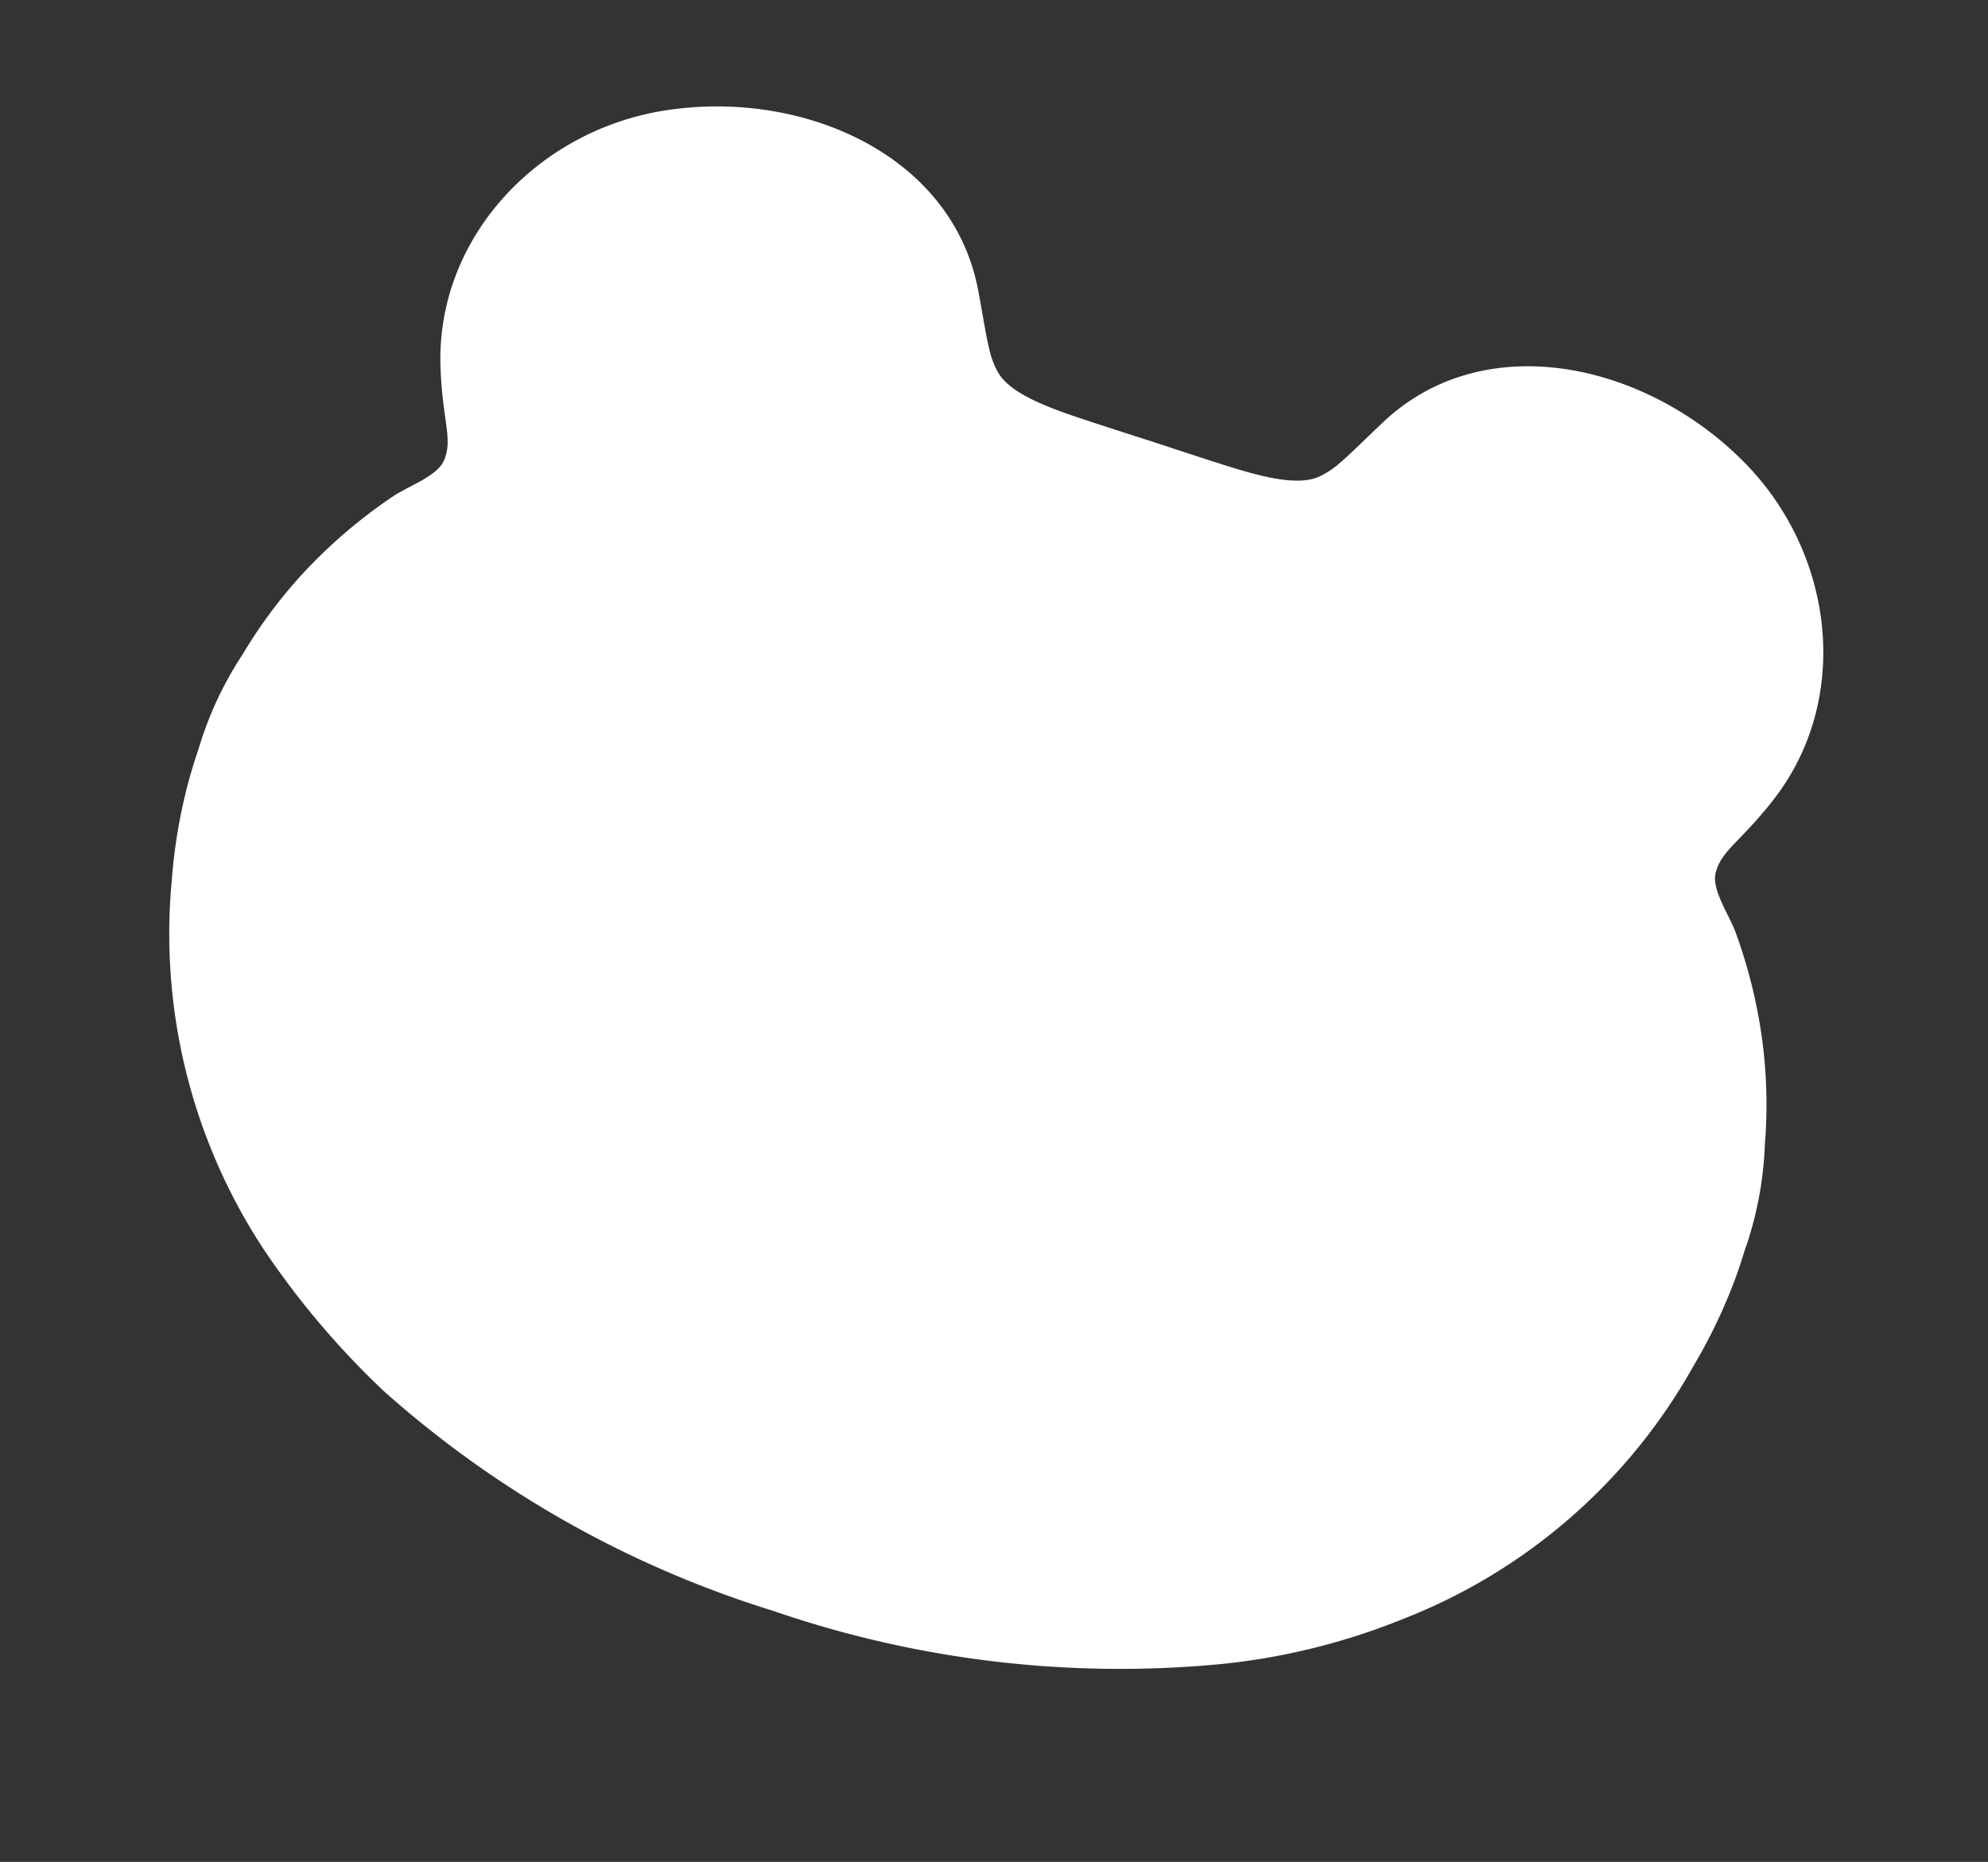
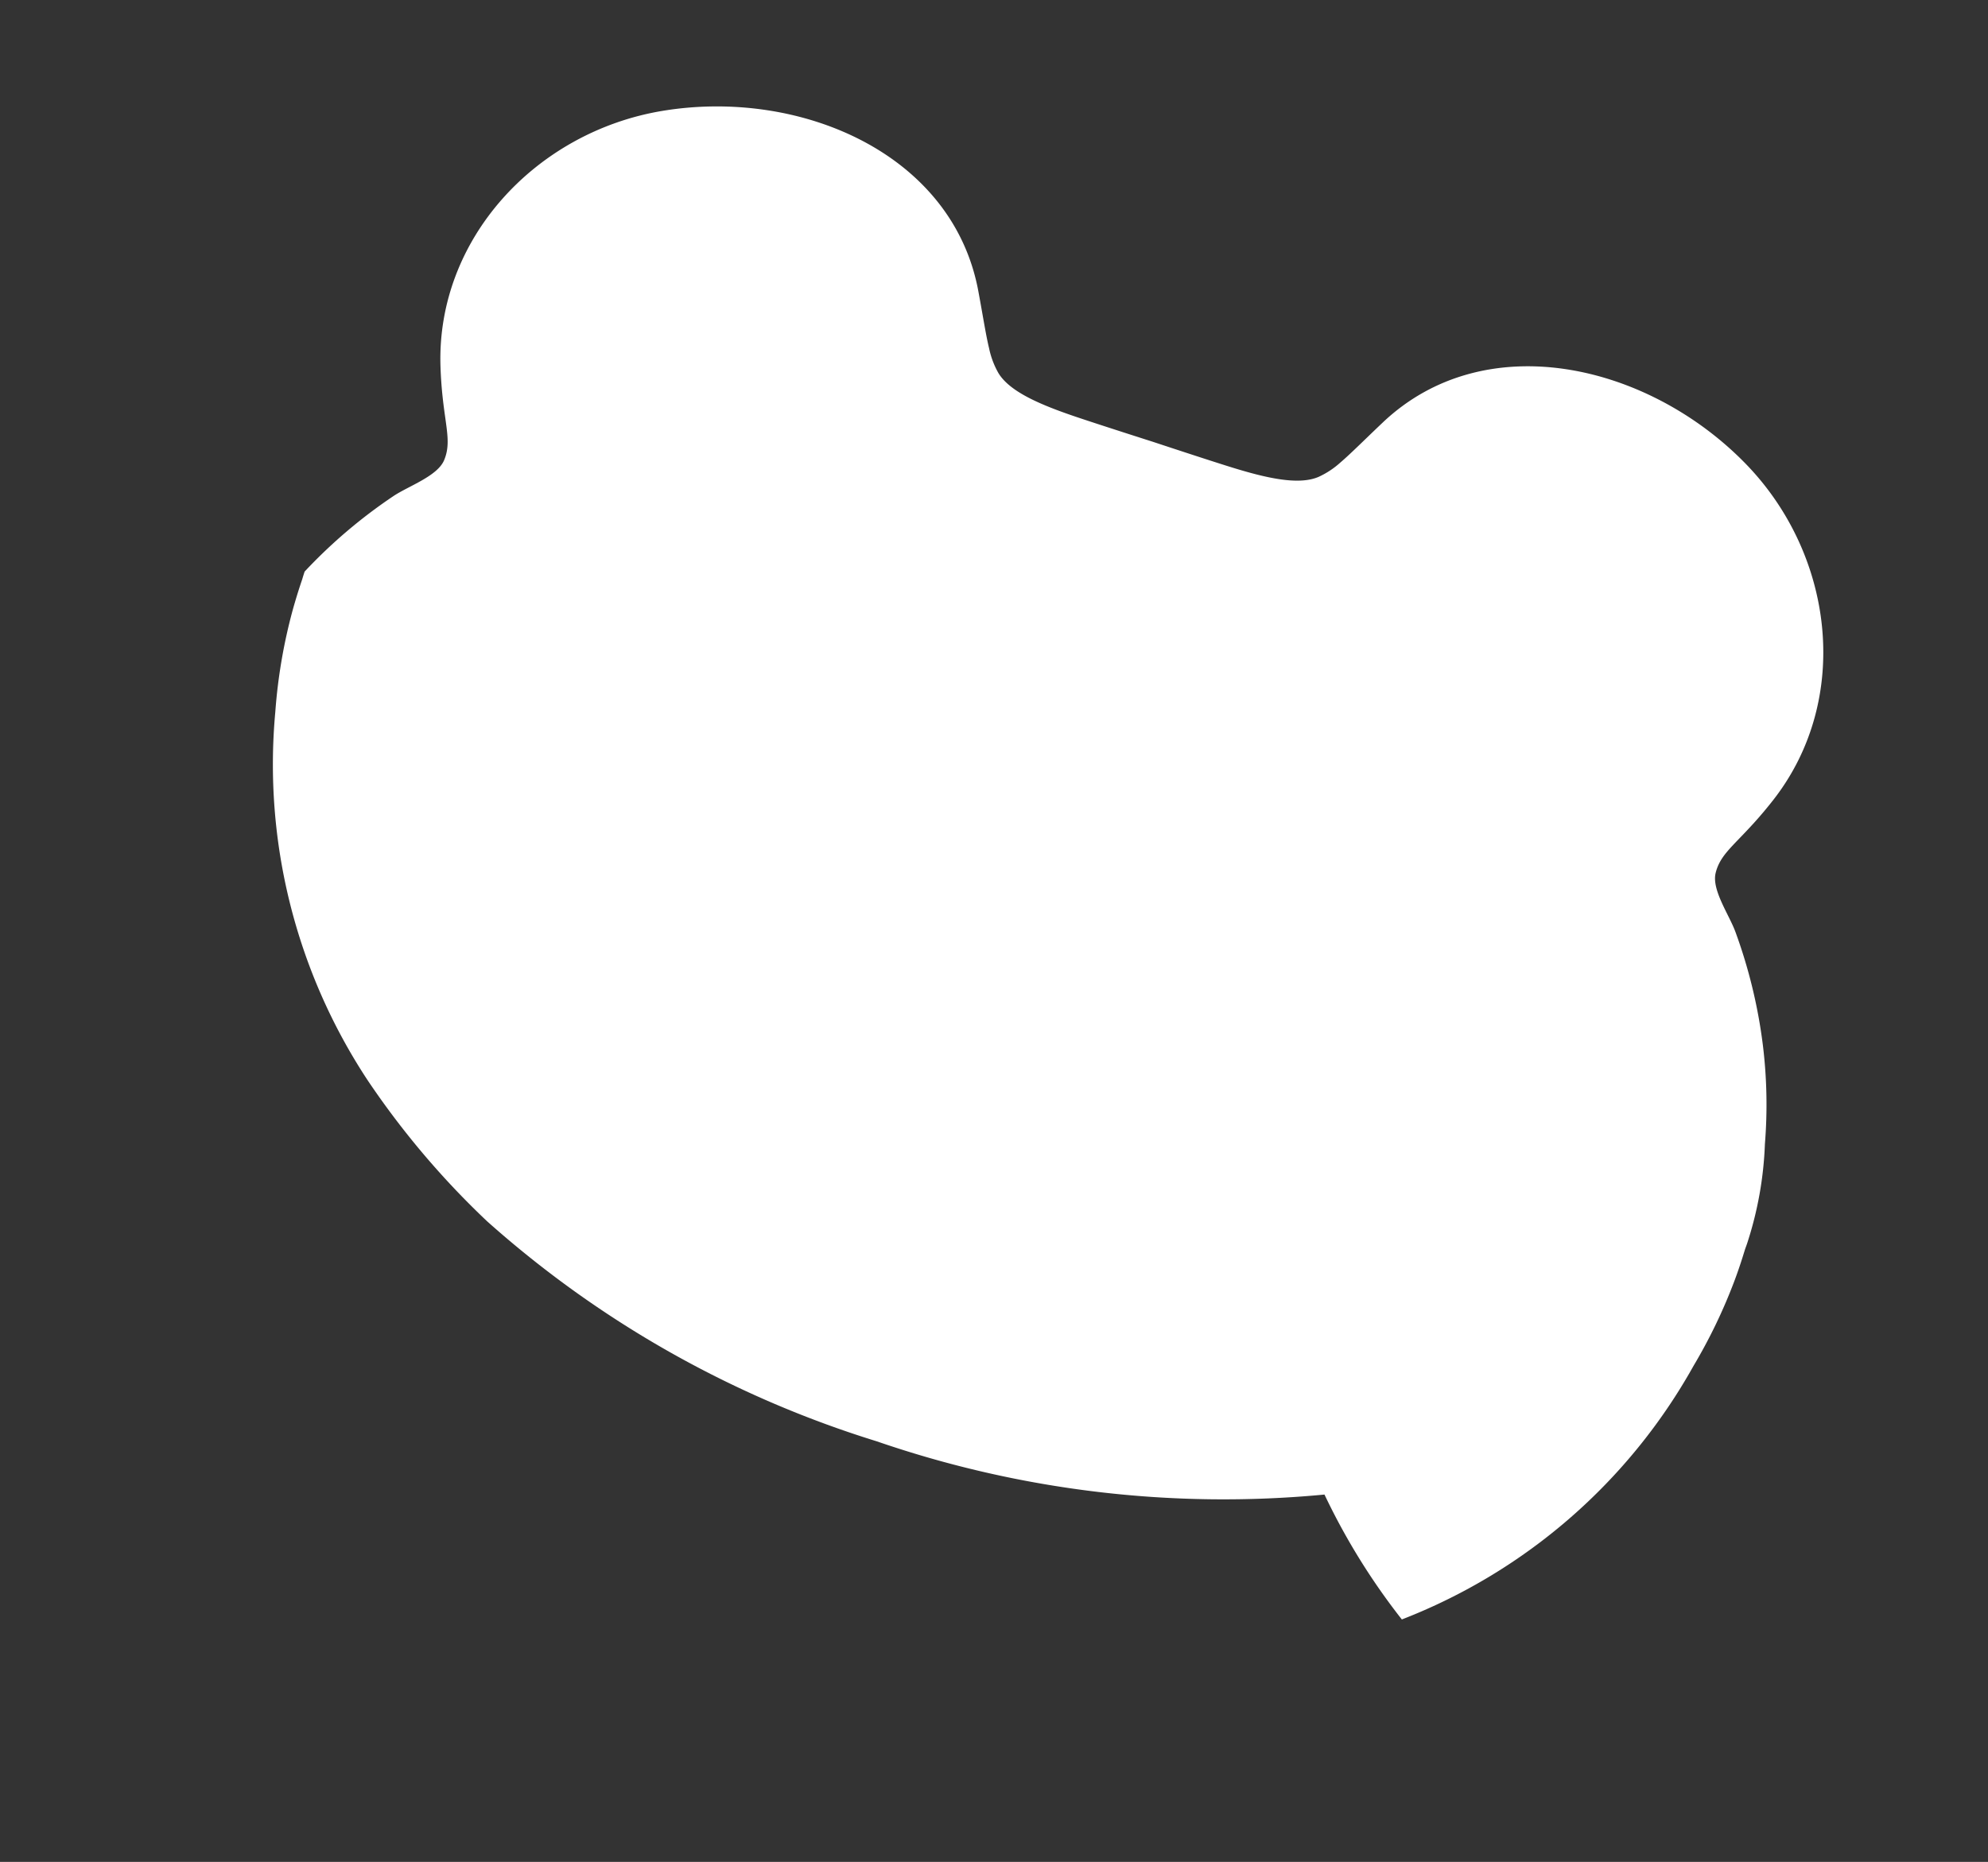
<svg xmlns="http://www.w3.org/2000/svg" width="96.231" height="90.144" viewBox="0 0 96.231 90.144">
  <rect x="0" y="0" width="96.231" height="90.144" fill="#333333" stroke="none" />
-   <path id="パス_6032" data-name="パス 6032" d="M68.424,60.209A27.581,27.581,0,0,0,78.058,44.17a25.972,25.972,0,0,0,.612-4.53c.024-.528.026-1.057.016-1.586,0-.109.008-.215.008-.325a17.477,17.477,0,0,0-.668-4.839,23.7,23.7,0,0,0-1.57-4.518,24.86,24.86,0,0,0-2.952-4.8c-.544-.7-1.722-1.572-1.8-2.41a2.089,2.089,0,0,1,.013-.484c.121-.878.787-1.669,1.549-3.768,2.109-5.808-.87-12.24-6.382-15.1-5.967-3.1-14-2.41-17.25,3.577-.614,1.13-1,1.9-1.35,2.471a4.111,4.111,0,0,1-.792.99c-.793.69-2.372.837-4.228.859-1.234.015-3.918,0-3.918,0s-2.685.015-3.919,0c-1.856-.022-3.436-.17-4.228-.859a4.1,4.1,0,0,1-.791-.99c-.352-.571-.737-1.341-1.351-2.471C25.808-.6,17.775-1.29,11.808,1.809,6.3,4.671,3.317,11.1,5.426,16.911c.762,2.1,1.428,2.889,1.55,3.767a2.1,2.1,0,0,1,.013.484c-.076.838-1.253,1.714-1.8,2.41a24.872,24.872,0,0,0-2.955,4.8A23.731,23.731,0,0,0,.615,33.127,17.17,17.17,0,0,0,0,37.728c0,.132,0,.262.005.393-.008.5,0,1,.019,1.5a26.008,26.008,0,0,0,.727,5.011,27.775,27.775,0,0,0,9.735,15.555,40.387,40.387,0,0,0,7.642,4.73,50.9,50.9,0,0,0,21.219,4.3,51.543,51.543,0,0,0,21.413-4.246A31.97,31.97,0,0,0,68.424,60.209Z" transform="translate(21.388) rotate(18)" fill="#fff" />
+   <path id="パス_6032" data-name="パス 6032" d="M68.424,60.209A27.581,27.581,0,0,0,78.058,44.17a25.972,25.972,0,0,0,.612-4.53c.024-.528.026-1.057.016-1.586,0-.109.008-.215.008-.325a17.477,17.477,0,0,0-.668-4.839,23.7,23.7,0,0,0-1.57-4.518,24.86,24.86,0,0,0-2.952-4.8c-.544-.7-1.722-1.572-1.8-2.41a2.089,2.089,0,0,1,.013-.484c.121-.878.787-1.669,1.549-3.768,2.109-5.808-.87-12.24-6.382-15.1-5.967-3.1-14-2.41-17.25,3.577-.614,1.13-1,1.9-1.35,2.471a4.111,4.111,0,0,1-.792.99c-.793.69-2.372.837-4.228.859-1.234.015-3.918,0-3.918,0s-2.685.015-3.919,0c-1.856-.022-3.436-.17-4.228-.859a4.1,4.1,0,0,1-.791-.99c-.352-.571-.737-1.341-1.351-2.471C25.808-.6,17.775-1.29,11.808,1.809,6.3,4.671,3.317,11.1,5.426,16.911c.762,2.1,1.428,2.889,1.55,3.767a2.1,2.1,0,0,1,.013.484c-.076.838-1.253,1.714-1.8,2.41a24.872,24.872,0,0,0-2.955,4.8c0,.132,0,.262.005.393-.008.5,0,1,.019,1.5a26.008,26.008,0,0,0,.727,5.011,27.775,27.775,0,0,0,9.735,15.555,40.387,40.387,0,0,0,7.642,4.73,50.9,50.9,0,0,0,21.219,4.3,51.543,51.543,0,0,0,21.413-4.246A31.97,31.97,0,0,0,68.424,60.209Z" transform="translate(21.388) rotate(18)" fill="#fff" />
</svg>